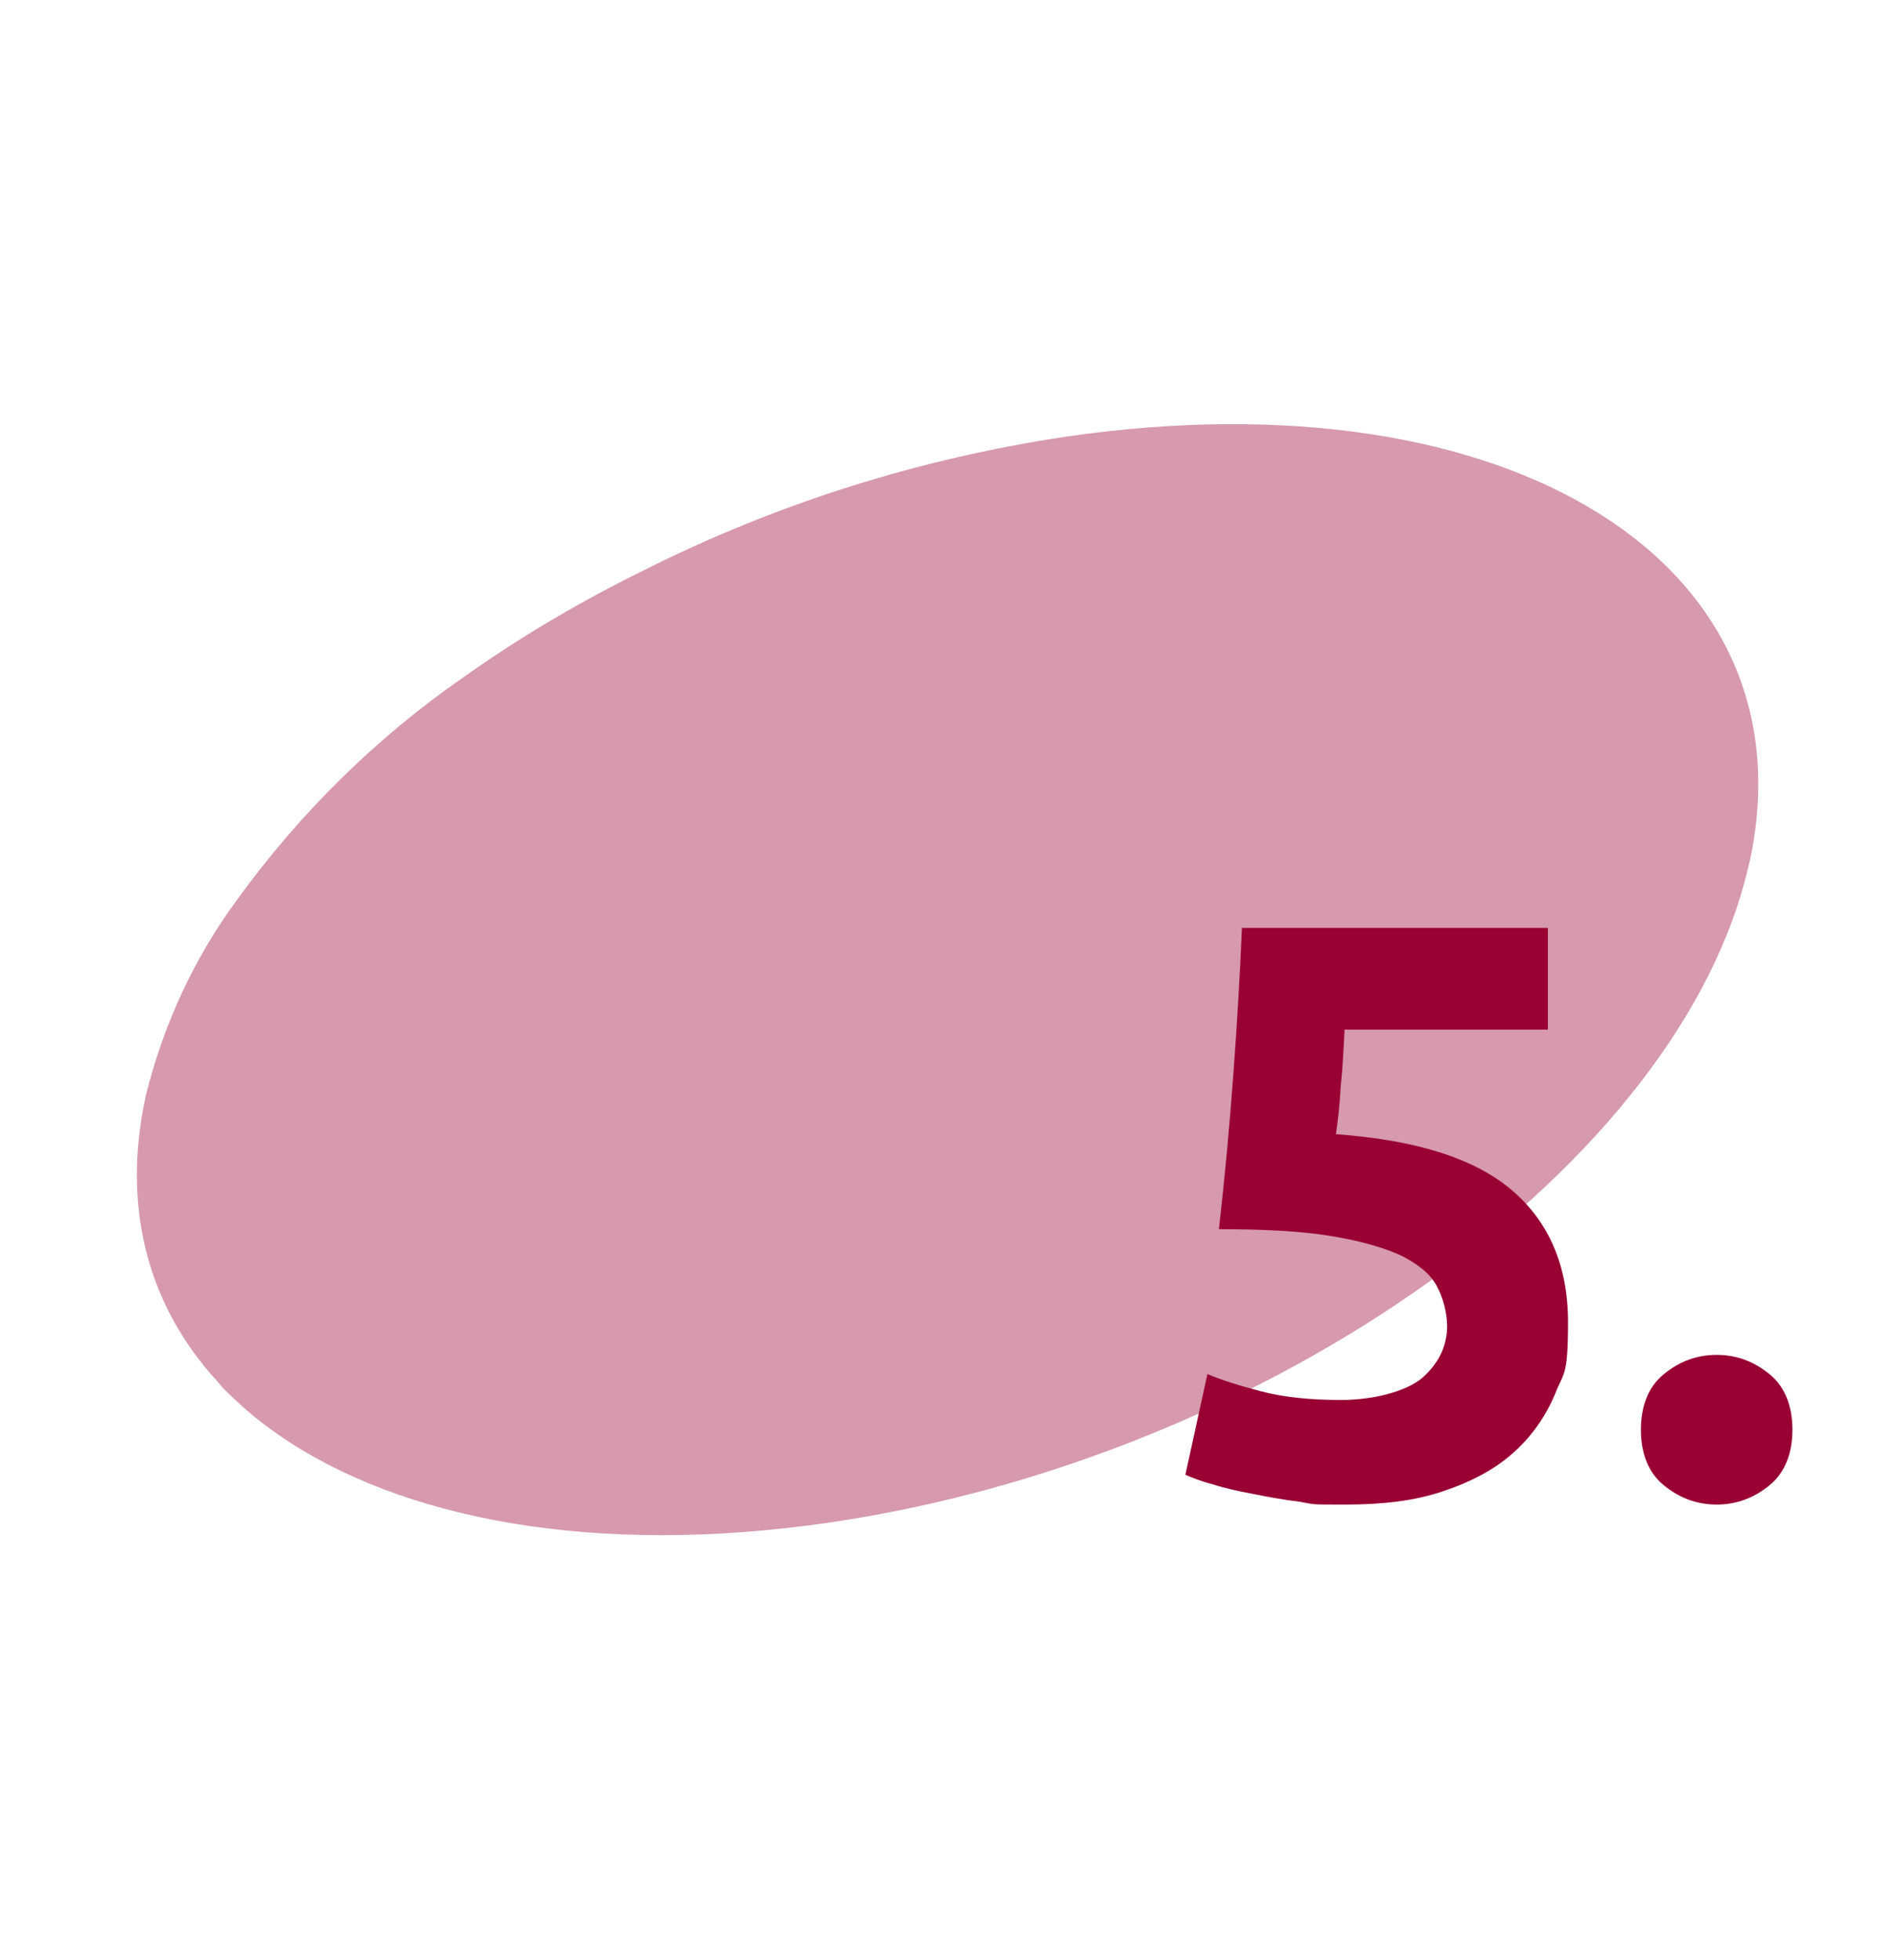
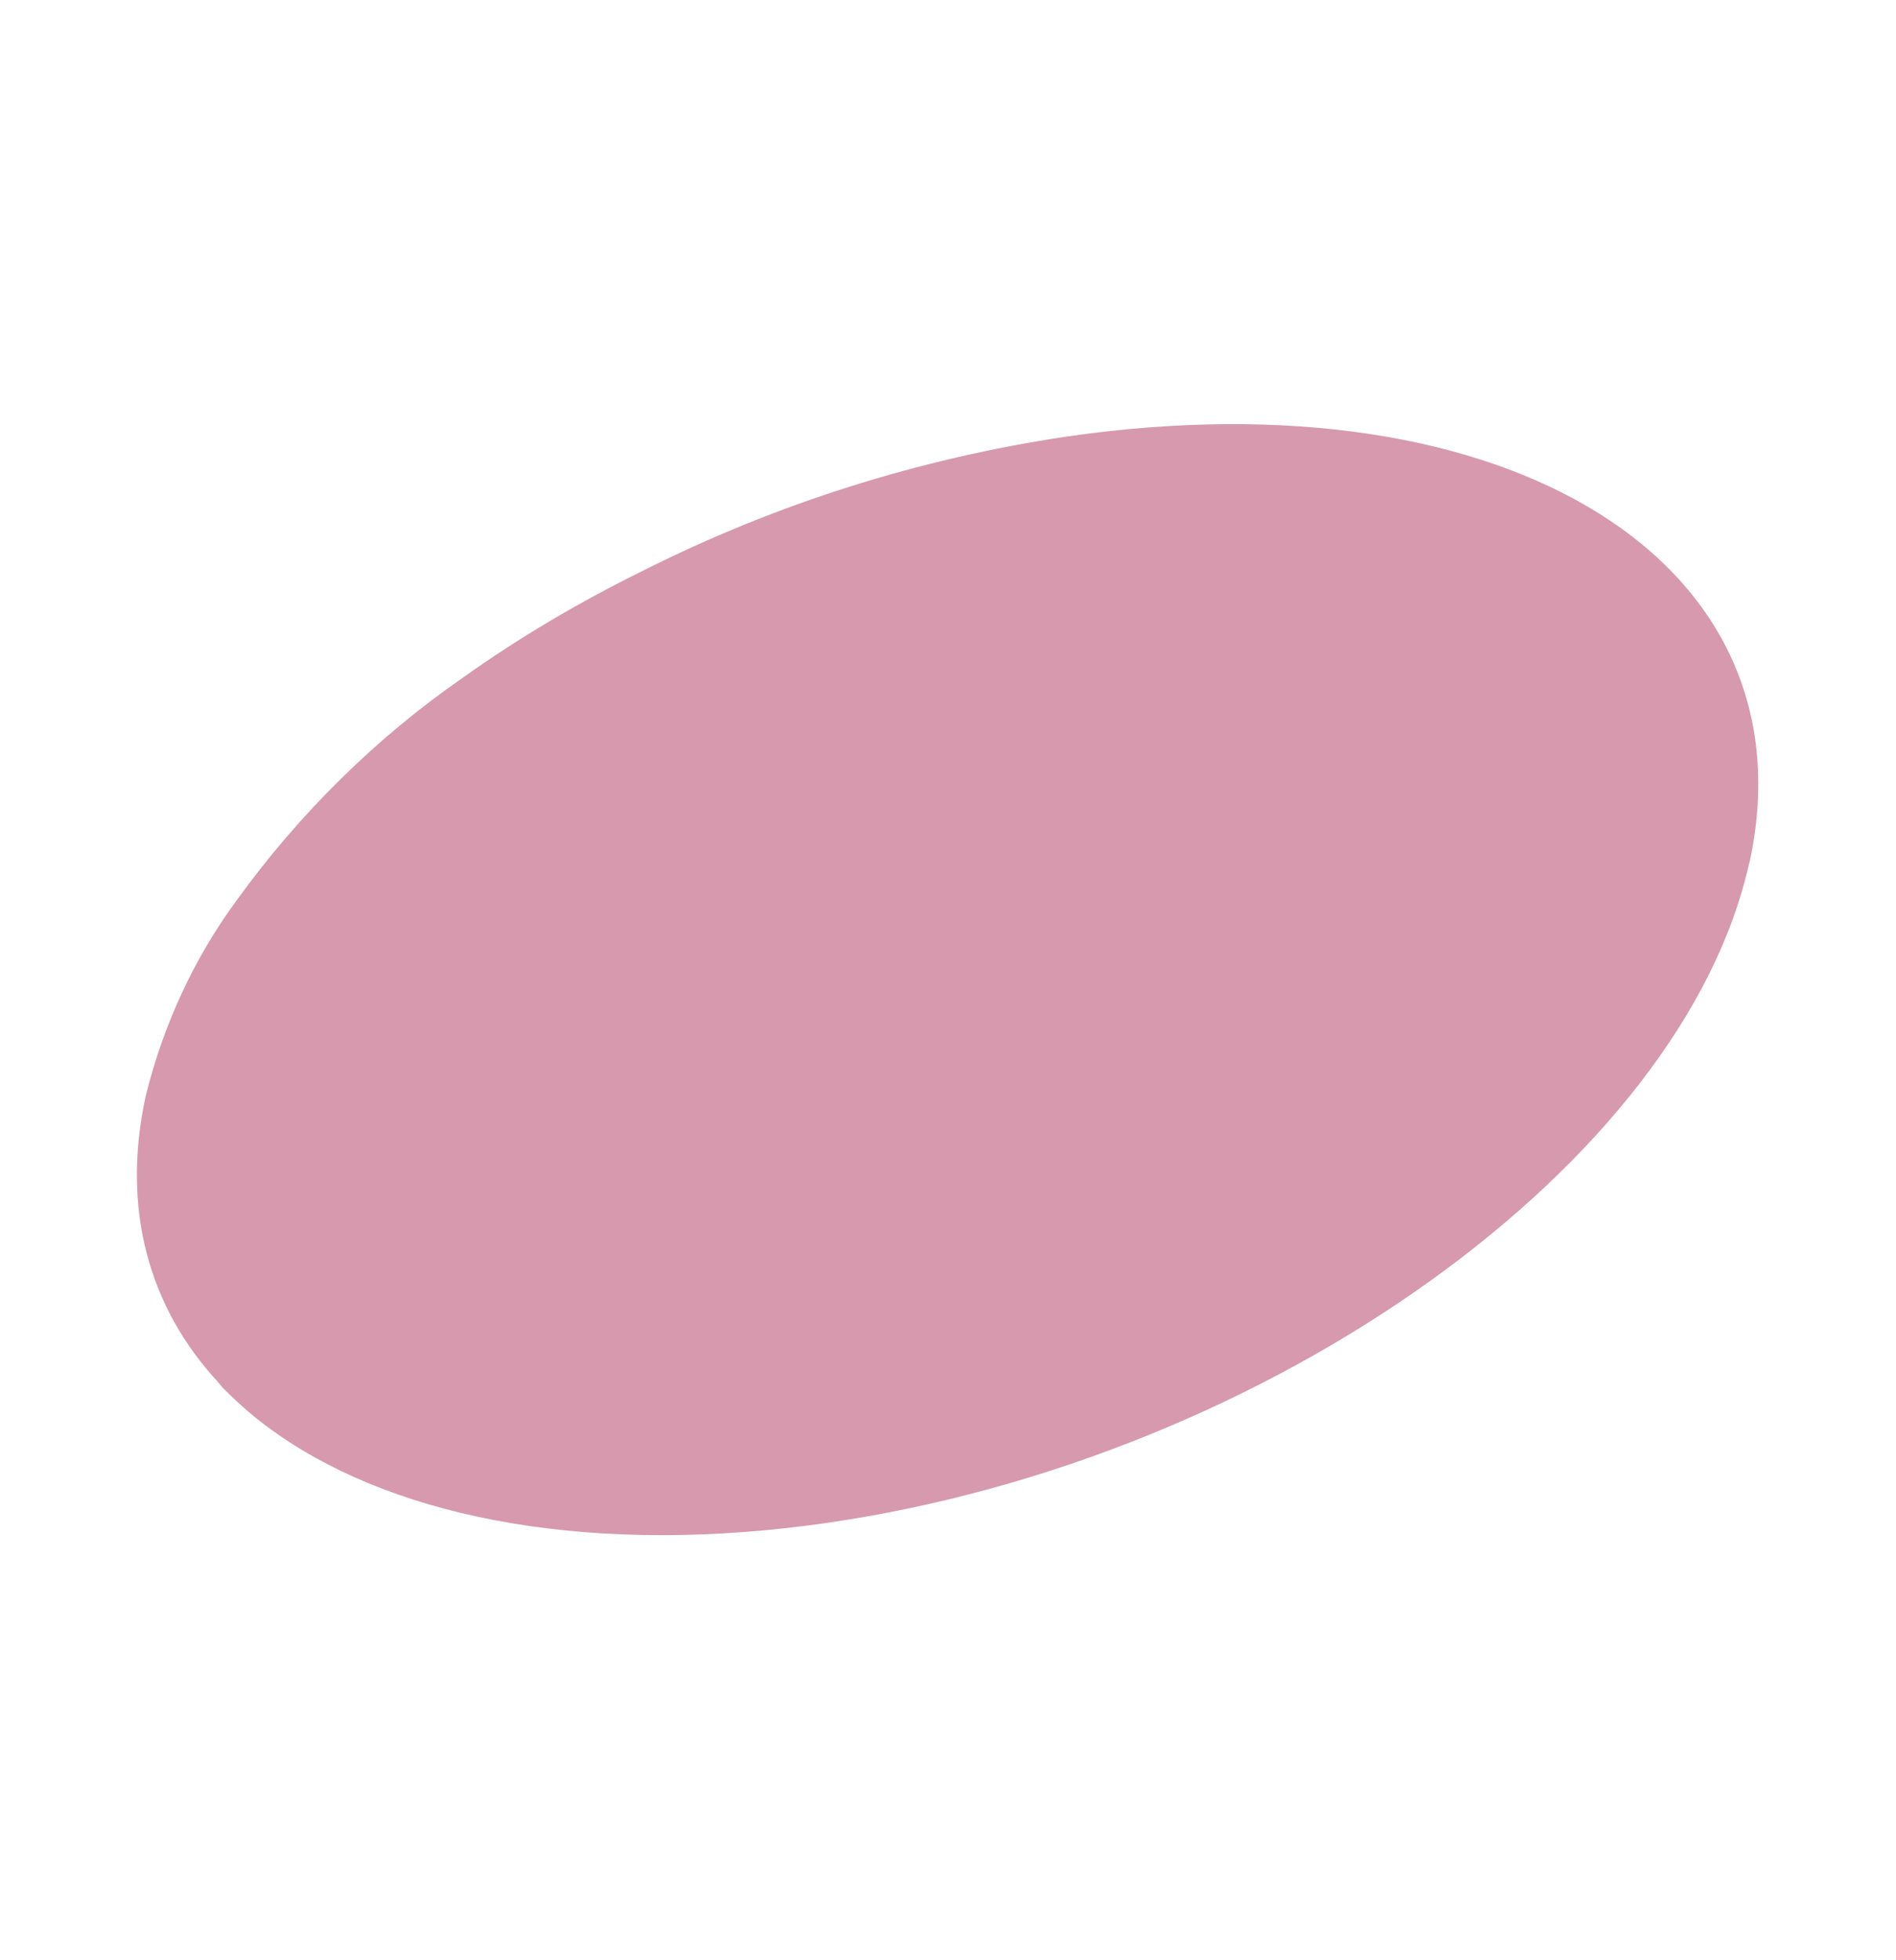
<svg xmlns="http://www.w3.org/2000/svg" id="Layer_1" version="1.1" viewBox="0 0 197.7 204.3">
  <defs>
    <style>
      .st0 {
        fill: #903;
      }

      .st1 {
        isolation: isolate;
      }

      .st2 {
        fill: #d699ad;
      }
    </style>
  </defs>
  <g id="_5">
    <path id="texture-old-antique-brown-stone-surface-old-antique-brown-stone" class="st2" d="M182.4,90c6.9-31.3-25-51.2-71.2-44.5-15.4,2.3-30.3,7-44.2,14-6.5,3.2-12.8,6.9-18.7,11.1-9.1,6.3-17.1,14.2-23.6,23.2-4.5,6.1-7.7,13.1-9.5,20.4-2.6,11.9.4,22.1,7.5,29.8l.5.6.2.2c1.5,1.5,3.2,3,4.9,4.2l.7.5c12.8,8.9,33.1,12.7,57.3,9.2,46.2-6.7,89.2-37.5,96.1-68.8" />
    <g id="_5." class="st1">
      <g class="st1">
-         <path class="st0" d="M150.9,138.4c0-1.6-.4-3.1-1.1-4.4-.7-1.3-2-2.3-3.8-3.2-1.8-.8-4.2-1.5-7.3-2-3.1-.5-6.9-.7-11.6-.7.6-5.3,1.1-10.6,1.5-16.1.4-5.4.7-10.5.9-15.3h31.9v10.6h-21.2c-.1,2-.2,4-.4,5.9-.1,1.9-.3,3.6-.5,5,8.3.6,14.4,2.5,18.3,5.8,3.9,3.3,5.9,7.9,5.9,13.8s-.5,5.2-1.4,7.6c-1,2.3-2.4,4.3-4.3,6-1.9,1.7-4.3,3-7.3,4-2.9,1-6.3,1.4-10.2,1.4s-3.1,0-4.8-.3c-1.7-.2-3.3-.5-4.8-.8-1.6-.3-3-.6-4.2-1-1.2-.3-2.2-.7-2.9-1l2.3-10.5c1.4.6,3.3,1.2,5.6,1.8,2.3.6,5.1.9,8.3.9s6.7-.8,8.5-2.3c1.8-1.6,2.6-3.4,2.6-5.5Z" />
-         <path class="st0" d="M186.9,149c0,2.5-.8,4.5-2.4,5.8s-3.4,2-5.5,2-3.9-.7-5.5-2-2.4-3.3-2.4-5.8.8-4.5,2.4-5.8c1.6-1.3,3.4-2,5.5-2s3.9.7,5.5,2c1.6,1.3,2.4,3.3,2.4,5.8Z" />
-       </g>
+         </g>
    </g>
  </g>
</svg>